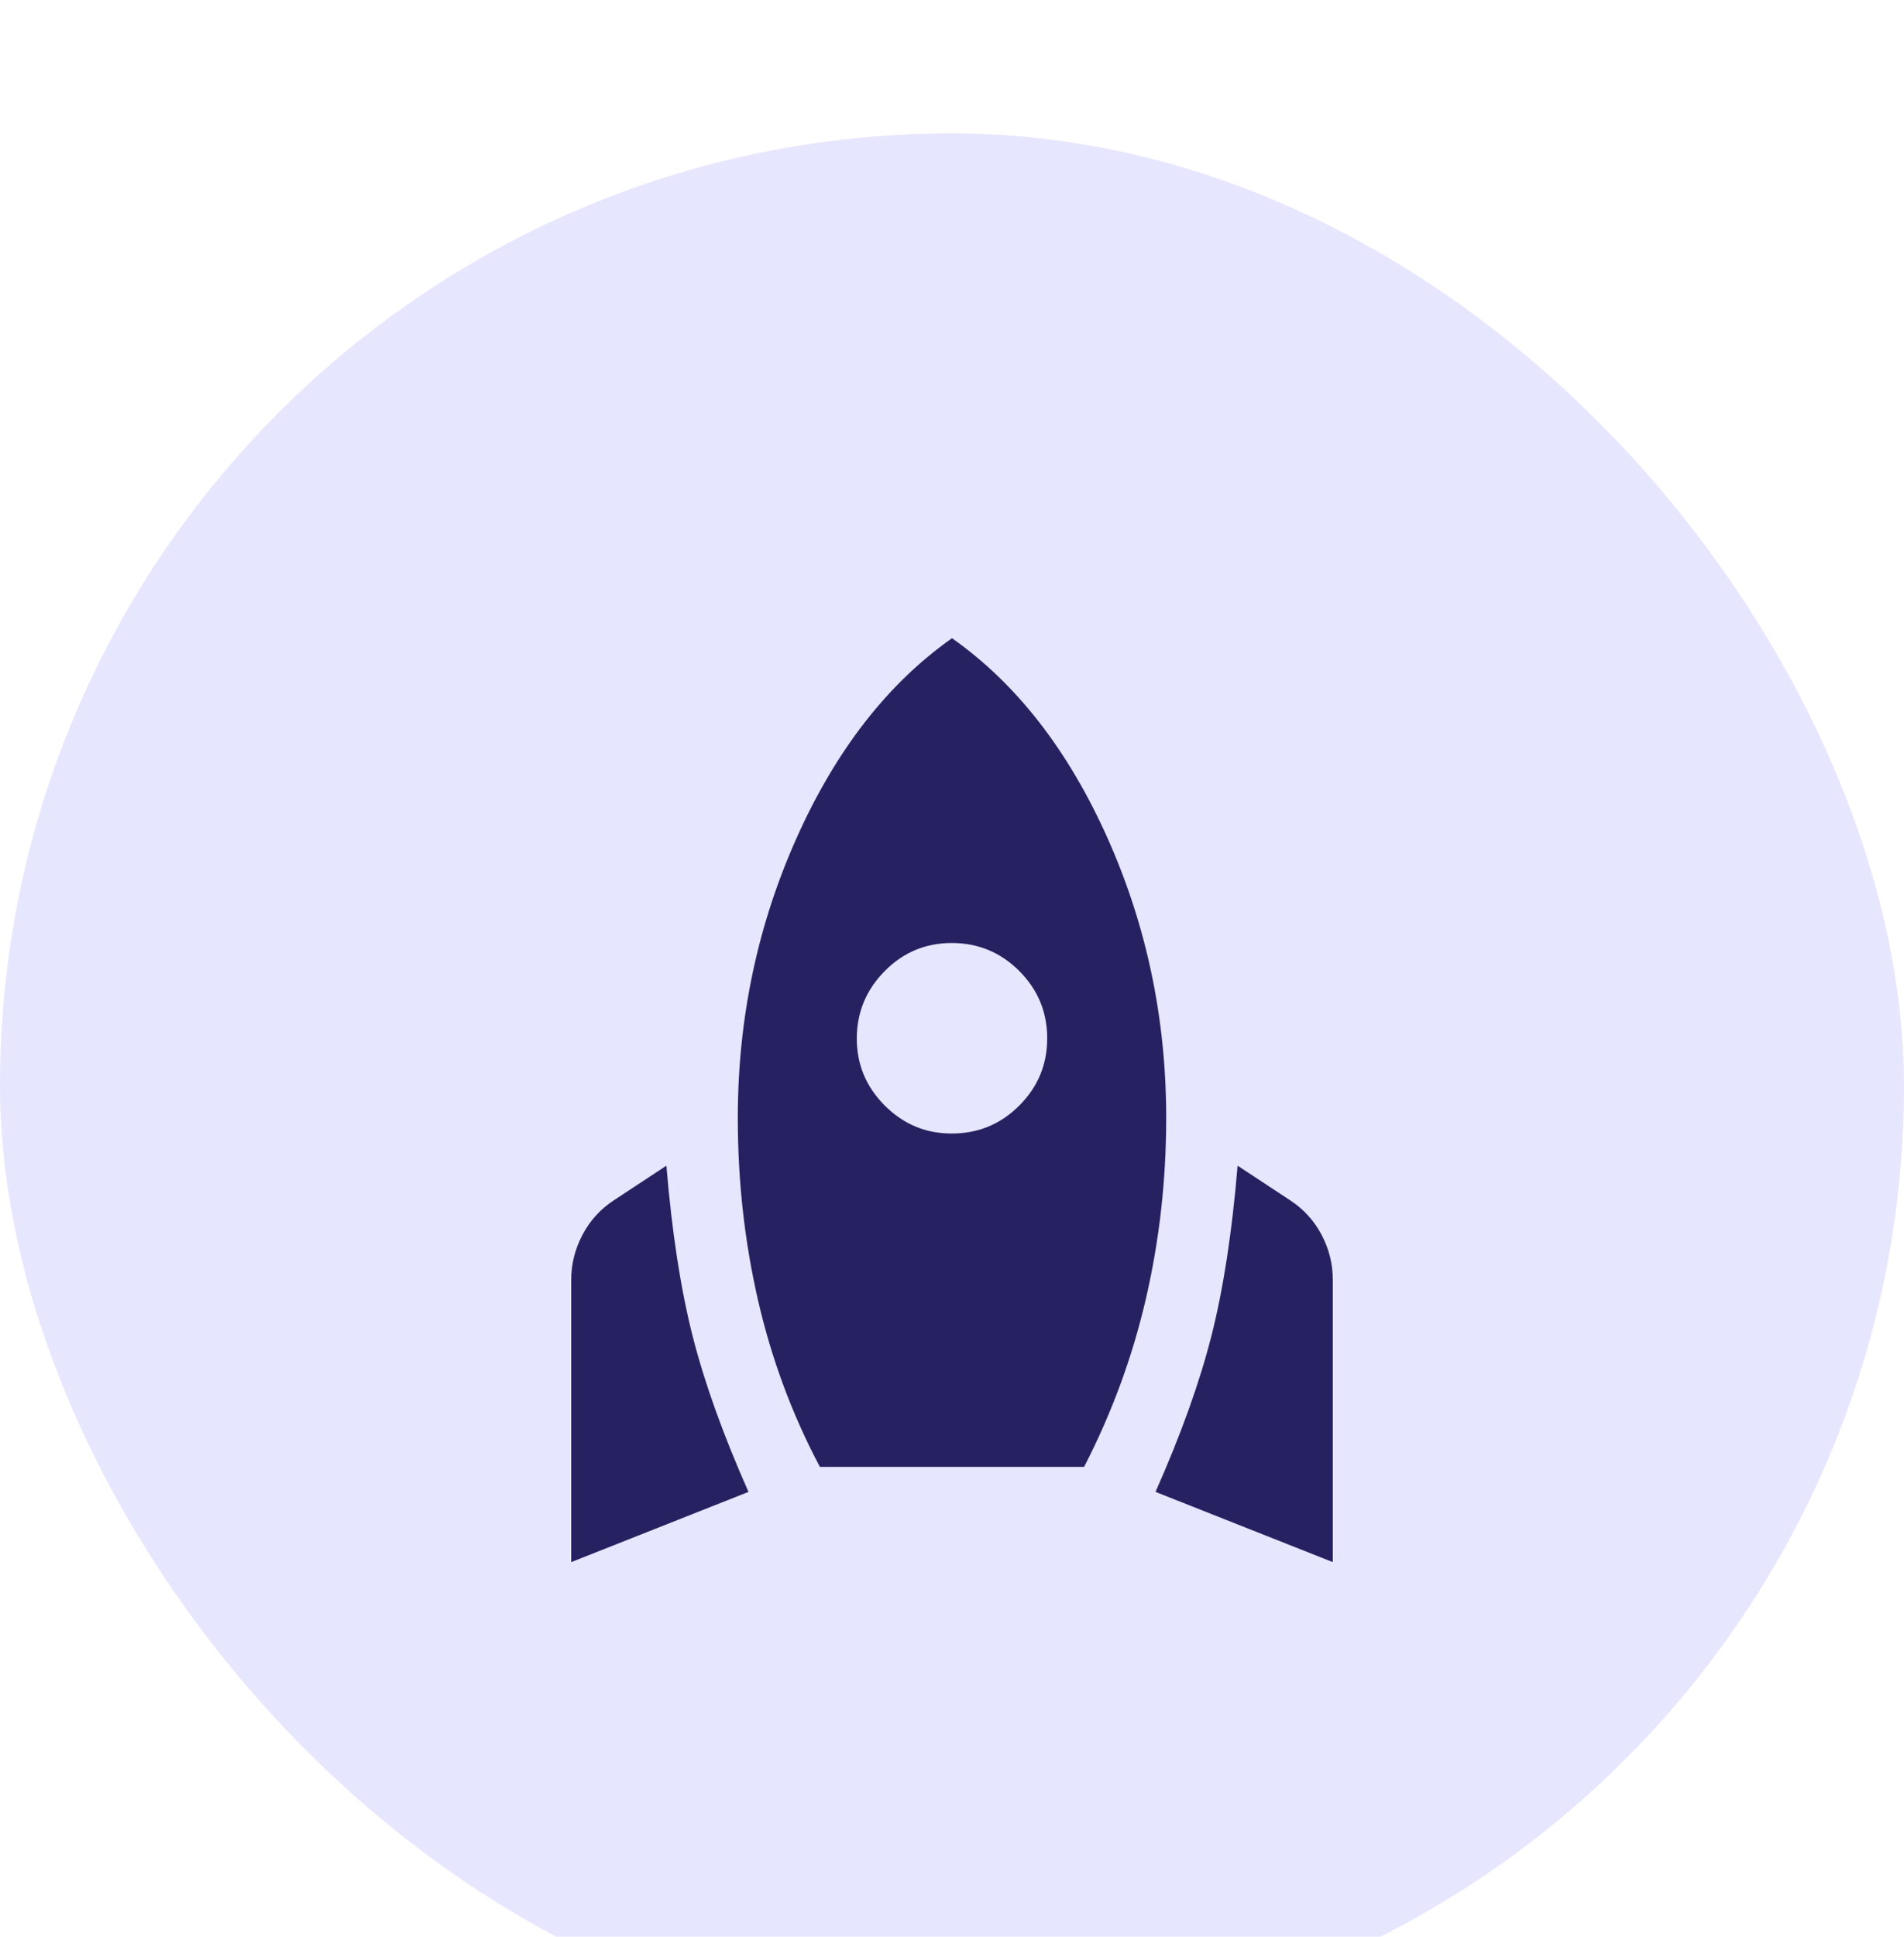
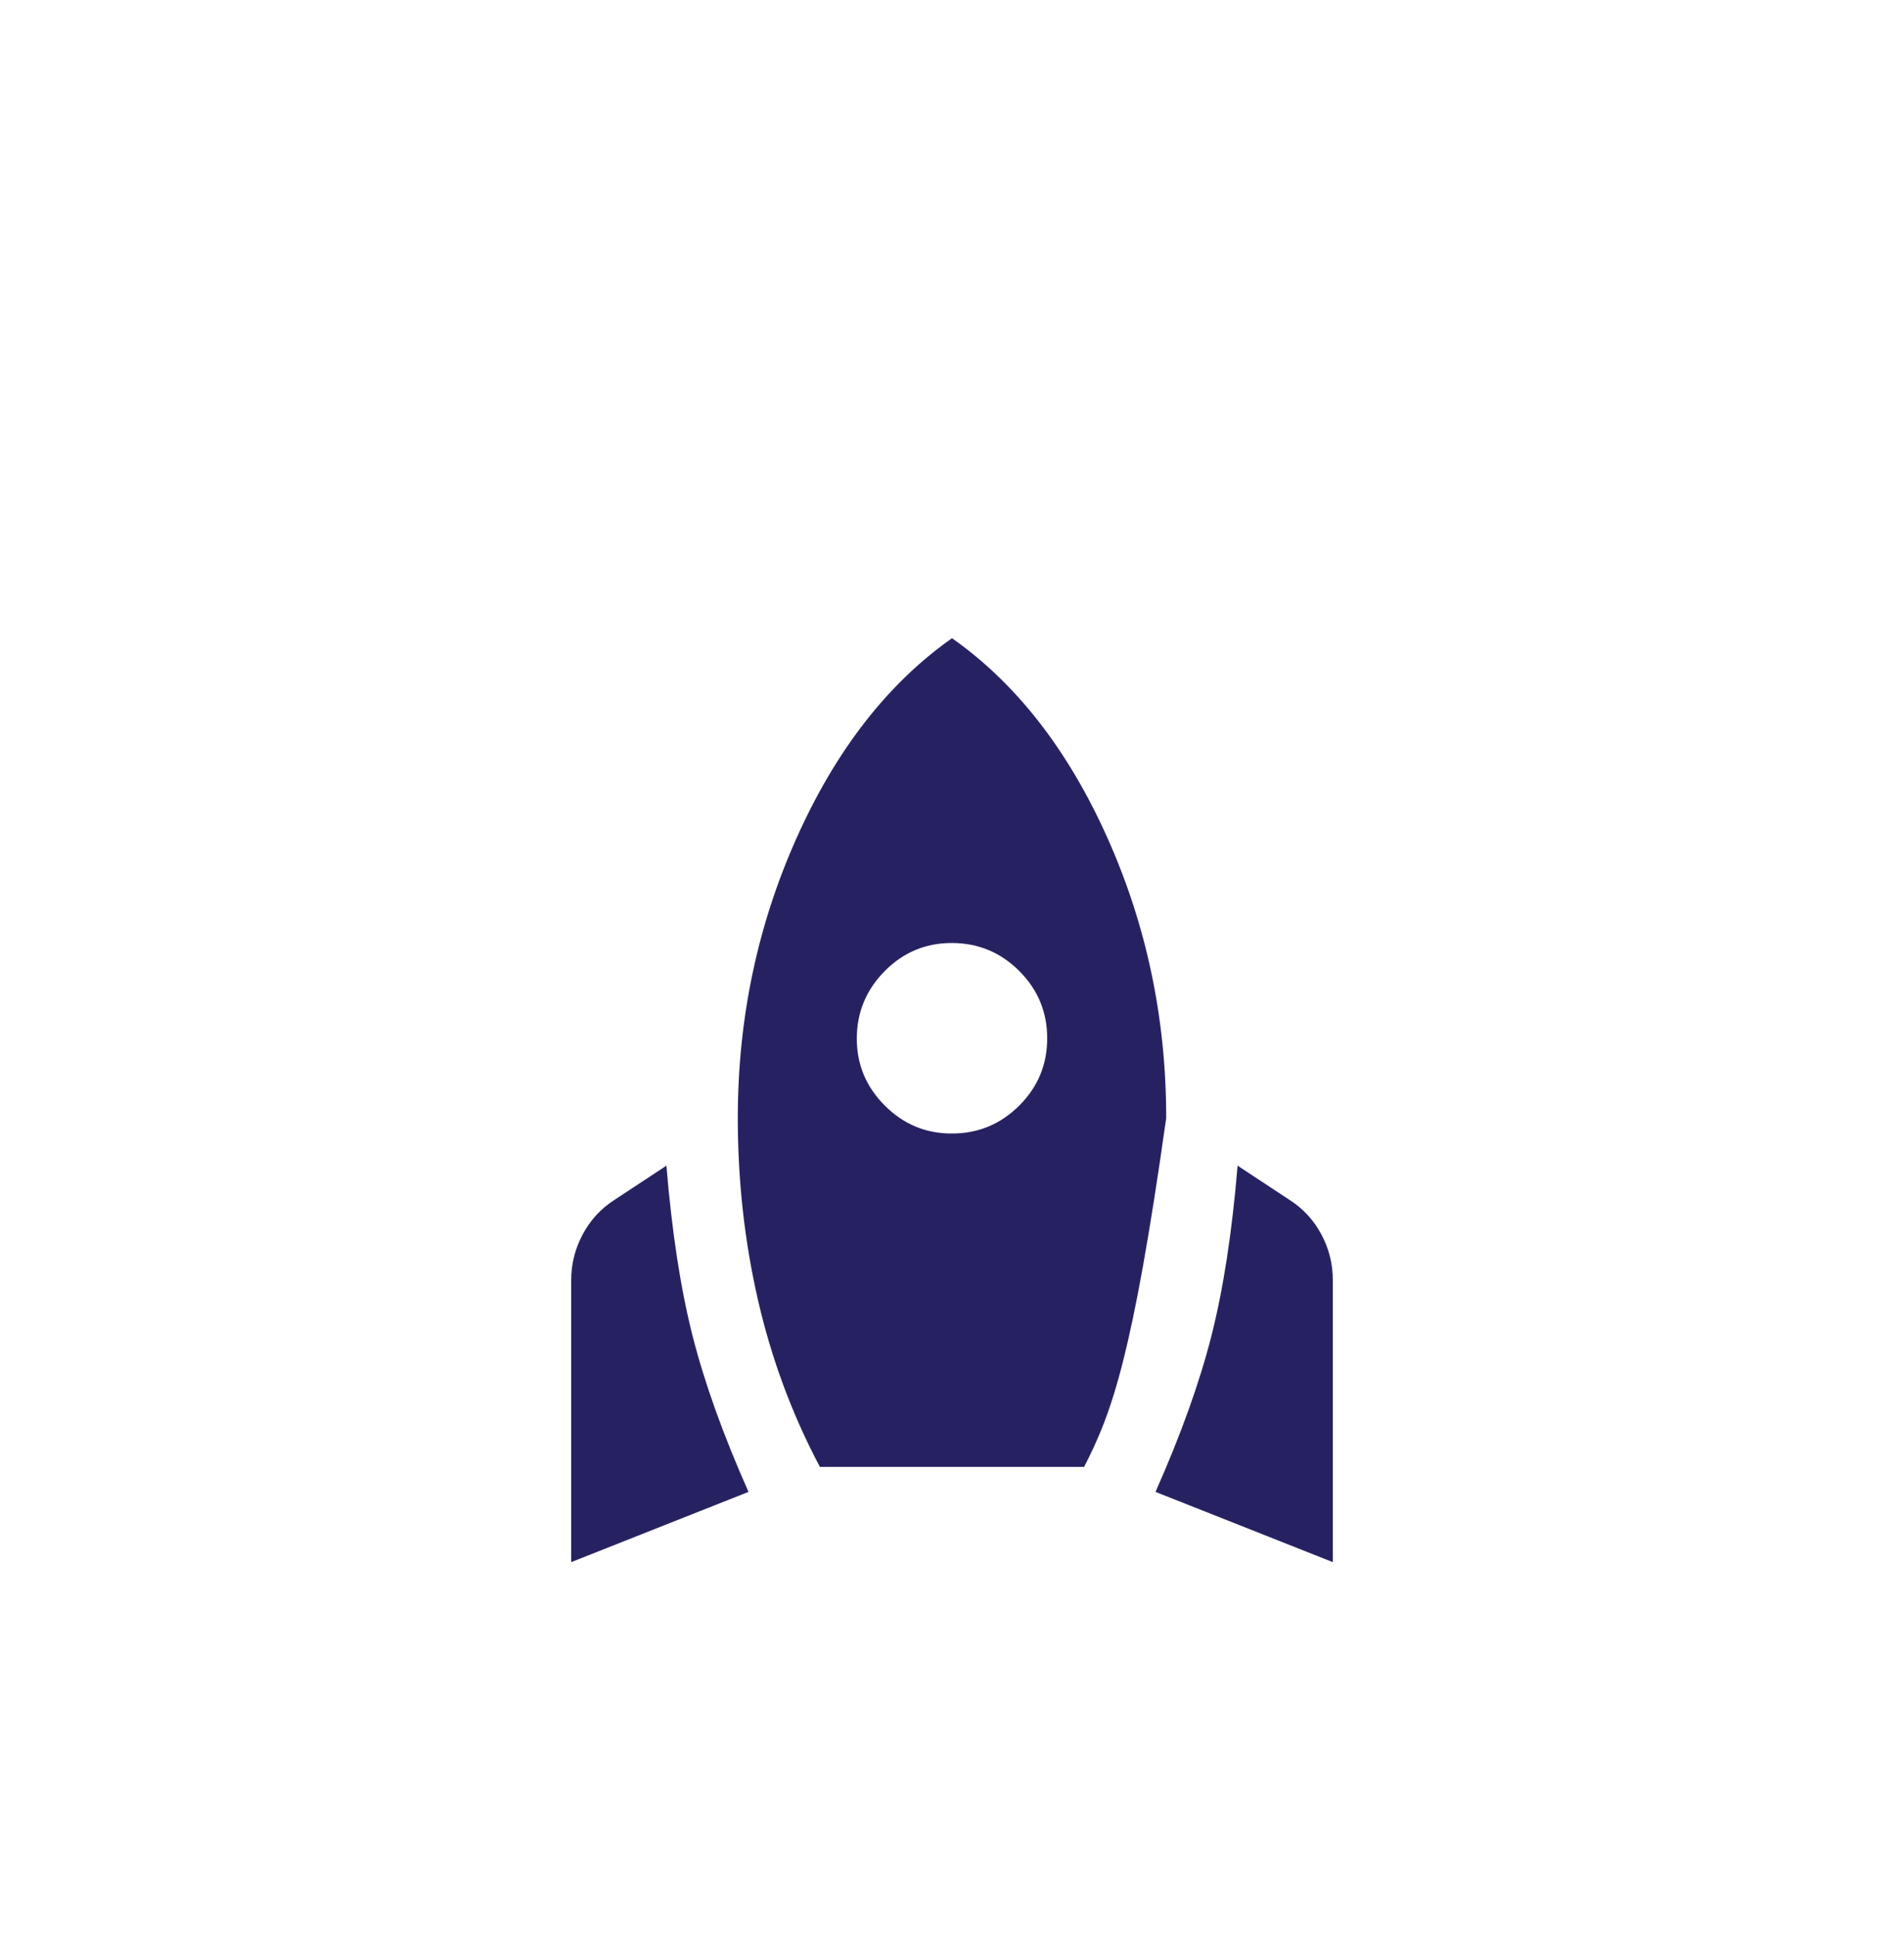
<svg xmlns="http://www.w3.org/2000/svg" width="60" height="61" viewBox="0 0 60 61" fill="none">
  <g filter="url(#filter0_i_28_127)">
-     <rect y="0.201" width="60" height="60" rx="30" fill="#E7E6FF" />
-     <path d="M18 45.201V36.314C18 35.814 18.119 35.339 18.357 34.889C18.595 34.439 18.926 34.076 19.35 33.801L21 32.714C21.175 34.814 21.45 36.601 21.825 38.076C22.2 39.551 22.788 41.189 23.587 42.989L18 45.201ZM25.837 42.201C24.962 40.551 24.312 38.801 23.887 36.951C23.462 35.101 23.25 33.189 23.25 31.214C23.25 28.089 23.869 25.145 25.107 22.383C26.345 19.621 27.976 17.527 30 16.101C32.025 17.526 33.657 19.62 34.895 22.383C36.133 25.146 36.751 28.09 36.75 31.214C36.75 33.164 36.538 35.058 36.112 36.896C35.688 38.734 35.038 40.502 34.163 42.201H25.837ZM30 31.701C30.825 31.701 31.532 31.408 32.12 30.821C32.708 30.234 33.001 29.527 33 28.701C32.999 27.875 32.706 27.169 32.12 26.583C31.534 25.997 30.827 25.703 30 25.701C29.173 25.699 28.467 25.993 27.882 26.583C27.297 27.173 27.003 27.879 27 28.701C26.997 29.523 27.291 30.23 27.882 30.821C28.473 31.412 29.179 31.705 30 31.701ZM42 45.201L36.413 42.989C37.212 41.189 37.8 39.551 38.175 38.076C38.55 36.601 38.825 34.814 39 32.714L40.65 33.801C41.075 34.076 41.407 34.439 41.645 34.889C41.883 35.339 42.001 35.814 42 36.314V45.201Z" fill="#262262" />
+     <path d="M18 45.201V36.314C18 35.814 18.119 35.339 18.357 34.889C18.595 34.439 18.926 34.076 19.35 33.801L21 32.714C21.175 34.814 21.45 36.601 21.825 38.076C22.2 39.551 22.788 41.189 23.587 42.989L18 45.201ZM25.837 42.201C24.962 40.551 24.312 38.801 23.887 36.951C23.462 35.101 23.25 33.189 23.25 31.214C23.25 28.089 23.869 25.145 25.107 22.383C26.345 19.621 27.976 17.527 30 16.101C32.025 17.526 33.657 19.62 34.895 22.383C36.133 25.146 36.751 28.09 36.75 31.214C35.688 38.734 35.038 40.502 34.163 42.201H25.837ZM30 31.701C30.825 31.701 31.532 31.408 32.12 30.821C32.708 30.234 33.001 29.527 33 28.701C32.999 27.875 32.706 27.169 32.12 26.583C31.534 25.997 30.827 25.703 30 25.701C29.173 25.699 28.467 25.993 27.882 26.583C27.297 27.173 27.003 27.879 27 28.701C26.997 29.523 27.291 30.23 27.882 30.821C28.473 31.412 29.179 31.705 30 31.701ZM42 45.201L36.413 42.989C37.212 41.189 37.8 39.551 38.175 38.076C38.55 36.601 38.825 34.814 39 32.714L40.65 33.801C41.075 34.076 41.407 34.439 41.645 34.889C41.883 35.339 42.001 35.814 42 36.314V45.201Z" fill="#262262" />
  </g>
  <defs>
    <filter id="filter0_i_28_127" x="0" y="0.201" width="60" height="64" filterUnits="userSpaceOnUse" color-interpolation-filters="sRGB">
      <feFlood flood-opacity="0" result="BackgroundImageFix" />
      <feBlend mode="normal" in="SourceGraphic" in2="BackgroundImageFix" result="shape" />
      <feColorMatrix in="SourceAlpha" type="matrix" values="0 0 0 0 0 0 0 0 0 0 0 0 0 0 0 0 0 0 127 0" result="hardAlpha" />
      <feOffset dy="4" />
      <feGaussianBlur stdDeviation="3" />
      <feComposite in2="hardAlpha" operator="arithmetic" k2="-1" k3="1" />
      <feColorMatrix type="matrix" values="0 0 0 0 0 0 0 0 0 0.122 0 0 0 0 0.247 0 0 0 0.05 0" />
      <feBlend mode="normal" in2="shape" result="effect1_innerShadow_28_127" />
    </filter>
  </defs>
</svg>